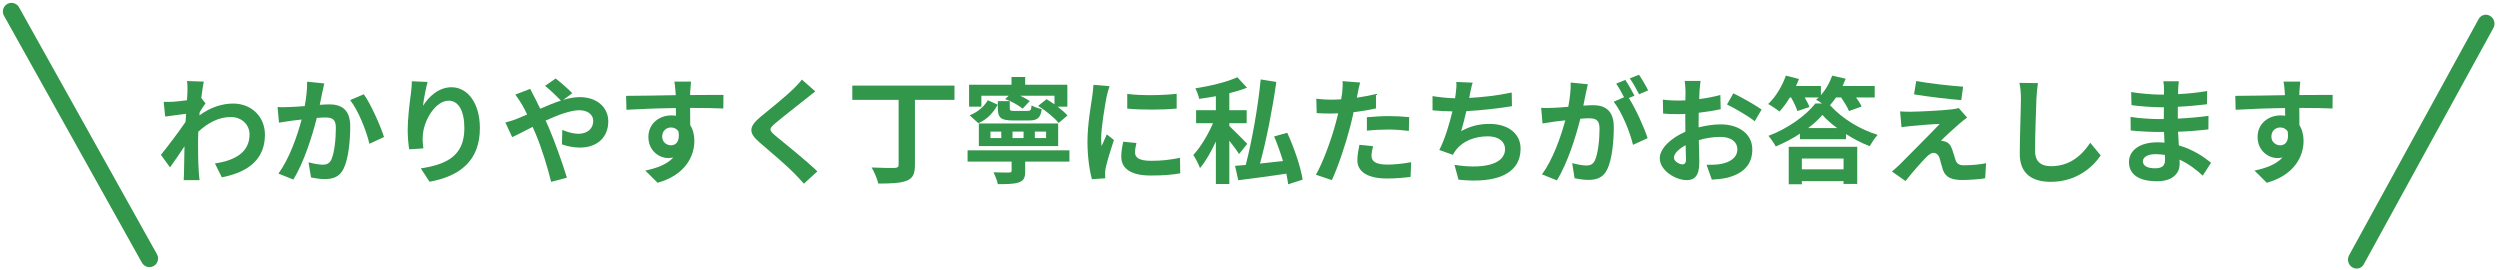
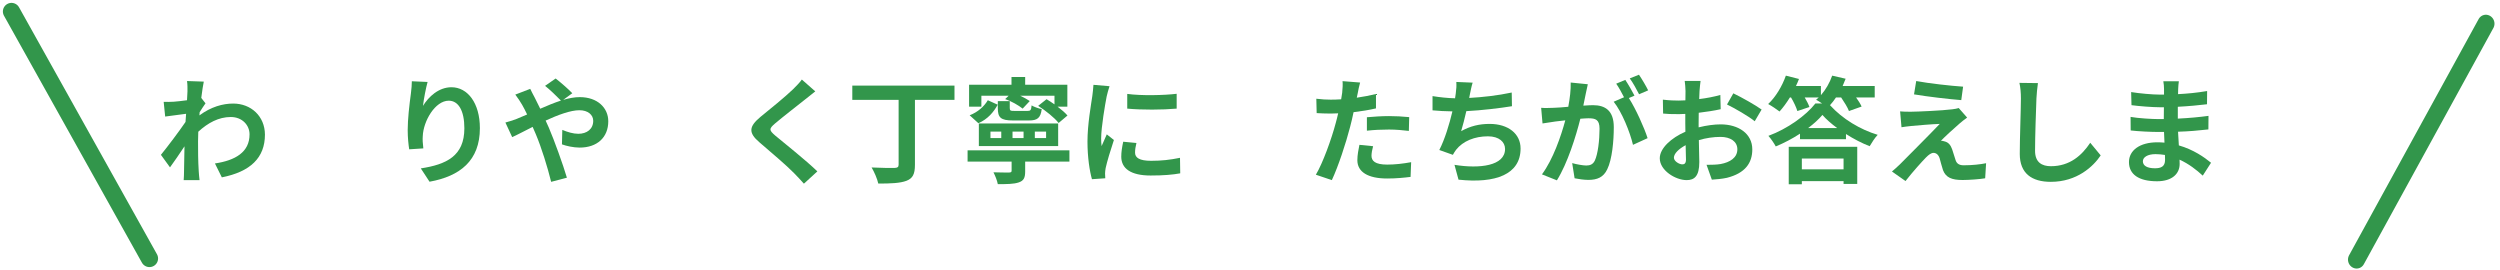
<svg xmlns="http://www.w3.org/2000/svg" width="435" height="47" viewBox="0 0 435 47" fill="none">
  <path d="M2 2L26.005 44.974" stroke="#32964B" stroke-width="3" stroke-linecap="round" />
  <line x1="1.5" y1="-1.5" x2="48.372" y2="-1.5" transform="matrix(-0.481 0.877 -0.856 -0.517 432.005 2)" stroke="#32964B" stroke-width="3" stroke-linecap="round" />
  <path d="M32.62 15.9C32.62 15.32 32.64 14.72 32.54 14.1L35.46 14.2C35.34 14.76 35.18 15.78 35.02 17.04L35.76 17.98C35.48 18.34 35.08 19 34.74 19.52C34.72 19.7 34.72 19.9 34.7 20.08C36.72 18.58 38.78 18.02 40.58 18.02C43.66 18.02 46.08 20.2 46.1 23.42C46.1 27.46 43.56 29.88 38.6 30.86L37.4 28.44C40.92 27.92 43.44 26.48 43.42 23.36C43.42 21.8 42.16 20.36 40.16 20.36C38.04 20.36 36.18 21.38 34.5 22.92C34.48 23.5 34.46 24.08 34.46 24.6C34.46 26.24 34.46 27.92 34.58 29.8C34.6 30.16 34.66 30.88 34.72 31.34H31.96C32 30.9 32.02 30.18 32.02 29.86C32.06 28.3 32.08 27.14 32.1 25.46C31.26 26.72 30.28 28.18 29.58 29.12L28 26.94C29.14 25.54 31.14 22.9 32.28 21.22C32.32 20.76 32.36 20.28 32.38 19.8C31.4 19.92 29.86 20.12 28.74 20.28L28.48 17.72C29.06 17.74 29.52 17.74 30.22 17.7C30.8 17.66 31.68 17.56 32.54 17.44C32.58 16.68 32.62 16.12 32.62 15.9Z" fill="#32964B" />
-   <path d="M56.42 14.52C56.3 15.04 56.16 15.68 56.06 16.18C55.92 16.78 55.78 17.52 55.64 18.24C56.3 18.2 56.9 18.16 57.32 18.16C59.44 18.16 60.94 19.1 60.94 21.98C60.94 24.34 60.66 27.58 59.8 29.32C59.14 30.72 58.02 31.16 56.52 31.16C55.74 31.16 54.8 31.02 54.12 30.88L53.68 28.24C54.46 28.46 55.6 28.66 56.14 28.66C56.8 28.66 57.32 28.46 57.64 27.8C58.18 26.66 58.44 24.24 58.44 22.26C58.44 20.66 57.76 20.44 56.5 20.44C56.18 20.44 55.68 20.48 55.12 20.52C54.36 23.56 52.88 28.3 51.04 31.24L48.44 30.2C50.38 27.58 51.76 23.54 52.48 20.8C51.76 20.88 51.14 20.96 50.76 21C50.2 21.1 49.14 21.24 48.54 21.34L48.3 18.62C49.02 18.68 49.7 18.64 50.44 18.62C51.06 18.6 52 18.54 53.02 18.46C53.3 16.94 53.46 15.48 53.44 14.22L56.42 14.52ZM63.3 16.4C64.54 18.12 66.22 21.94 66.82 23.84L64.28 25.02C63.76 22.8 62.34 19.18 60.92 17.42L63.3 16.4Z" fill="#32964B" />
  <path d="M74.4 14.26C74.12 15.24 73.72 17.3 73.6 18.42C74.56 16.86 76.3 15.18 78.56 15.18C81.34 15.18 83.5 17.9 83.5 22.3C83.5 27.96 80.04 30.66 74.74 31.62L73.22 29.3C77.66 28.62 80.8 27.16 80.8 22.32C80.8 19.24 79.76 17.52 78.08 17.52C75.72 17.52 73.66 21.06 73.56 23.7C73.52 24.24 73.54 24.88 73.66 25.82L71.2 25.98C71.08 25.2 70.94 23.98 70.94 22.64C70.94 20.78 71.22 18.3 71.5 16.24C71.6 15.48 71.66 14.68 71.66 14.14L74.4 14.26Z" fill="#32964B" />
  <path d="M87.94 21.32C88.72 21.12 89.6 20.82 89.92 20.68C90.5 20.44 91.12 20.18 91.72 19.92C91.44 19.32 91.14 18.74 90.84 18.22C90.56 17.72 90.06 16.98 89.66 16.46L92.26 15.46C92.44 15.82 92.84 16.64 93.06 17.02C93.36 17.6 93.68 18.24 94 18.92C95.22 18.38 96.44 17.88 97.6 17.5C96.88 16.76 95.6 15.52 94.84 14.94L96.68 13.66C97.4 14.2 98.9 15.5 99.58 16.22L98 17.38C99 17.08 99.98 16.9 100.88 16.9C103.98 16.9 105.84 18.78 105.84 21.1C105.84 23.9 103.92 25.68 100.86 25.68C99.78 25.68 98.54 25.4 97.78 25.12L97.84 22.6C98.74 22.98 99.74 23.28 100.62 23.28C102.12 23.28 103.22 22.46 103.22 21.02C103.22 20 102.32 19.18 100.82 19.18C99.26 19.18 97.08 20 94.94 20.98C95.14 21.4 95.32 21.82 95.5 22.22C96.44 24.4 97.98 28.68 98.64 30.92L95.9 31.64C95.28 29.12 94.24 25.74 93.22 23.32C93.04 22.9 92.86 22.48 92.68 22.08C91.24 22.8 89.98 23.48 89.12 23.86L87.94 21.32Z" fill="#32964B" />
-   <path d="M120.24 14.2C120.2 14.52 120.12 15.6 120.1 15.92C120.1 16.08 120.1 16.3 120.08 16.54C122.1 16.54 124.84 16.5 125.88 16.52L125.86 18.88C124.66 18.82 122.8 18.78 120.08 18.78C120.08 19.8 120.1 20.9 120.1 21.78C120.58 22.54 120.82 23.48 120.82 24.52C120.82 27.12 119.3 30.44 114.42 31.8L112.28 29.68C114.3 29.26 116.06 28.6 117.16 27.4C116.88 27.46 116.58 27.5 116.26 27.5C114.72 27.5 112.82 26.26 112.82 23.82C112.82 21.56 114.64 20.08 116.82 20.08C117.1 20.08 117.36 20.1 117.62 20.14C117.62 19.7 117.62 19.24 117.6 18.8C114.58 18.84 111.46 18.96 109 19.1L108.94 16.68C111.22 16.68 114.86 16.6 117.58 16.56C117.56 16.3 117.56 16.1 117.54 15.94C117.48 15.12 117.4 14.44 117.34 14.2H120.24ZM115.22 23.78C115.22 24.7 115.96 25.28 116.76 25.28C117.6 25.28 118.34 24.64 118.06 22.88C117.78 22.42 117.3 22.18 116.76 22.18C115.98 22.18 115.22 22.72 115.22 23.78Z" fill="#32964B" />
  <path d="M141.86 15.9C141.24 16.38 140.58 16.9 140.12 17.28C138.82 18.32 136.18 20.36 134.84 21.5C133.78 22.42 133.8 22.64 134.88 23.58C136.38 24.84 140.18 27.84 142.22 29.82L139.88 31.96C139.32 31.34 138.74 30.7 138.14 30.1C136.92 28.84 133.98 26.34 132.16 24.78C130.16 23.08 130.32 22.02 132.32 20.34C133.9 19.06 136.64 16.84 137.98 15.54C138.56 14.96 139.2 14.32 139.52 13.84L141.86 15.9Z" fill="#32964B" />
  <path d="M166.08 14.9V17.38H159.2V28.68C159.2 30.32 158.8 31.04 157.72 31.46C156.6 31.88 154.98 31.94 152.82 31.94C152.66 31.14 152.1 29.88 151.66 29.14C153.28 29.22 155.14 29.24 155.66 29.22C156.16 29.2 156.36 29.08 156.36 28.64V17.38H148.3V14.9H166.08Z" fill="#32964B" />
  <path d="M170.76 16.66V18.56H168.62V14.74H176V13.4H178.38V14.74H185.72V18.56H184.02C184.7 19.08 185.34 19.62 185.74 20.1L184.2 21.4C183.5 20.5 181.96 19.26 180.64 18.42L182.1 17.26C182.54 17.52 183.02 17.84 183.48 18.16V16.66H177.52C178.16 16.96 178.76 17.3 179.18 17.58L177.94 18.9C177.26 18.34 175.96 17.6 174.9 17.24L175.5 16.66H170.76ZM182.02 24.02V22.9H180.06V24.02H182.02ZM178.1 24.02V22.9H176.18V24.02H178.1ZM174.22 24.02V22.9H172.34V24.02H174.22ZM184.12 21.48V25.42H170.32V21.48H184.12ZM171.88 17.44L173.6 18.22C172.9 19.5 171.88 20.72 170.24 21.44L168.72 20.06C170.16 19.5 171.26 18.5 171.88 17.44ZM173.62 17.6H175.7V18.8C175.7 19.26 175.82 19.3 176.54 19.3H178.78C179.32 19.3 179.42 19.18 179.5 18.34C179.92 18.6 180.72 18.88 181.26 18.98C181.06 20.54 180.5 20.96 179.04 20.96H176.26C174.12 20.96 173.62 20.46 173.62 18.82V17.6ZM186.08 26.16V28.12H178.38V29.8C178.38 30.9 178.16 31.44 177.26 31.74C176.38 32.04 175.18 32.04 173.62 32.04C173.5 31.4 173.16 30.56 172.86 29.98C173.9 30.02 175.24 30.02 175.58 30.02C175.92 30 176.02 29.94 176.02 29.7V28.12H168.36V26.16H186.08Z" fill="#32964B" />
  <path d="M196.14 16.34C198.6 16.68 202.58 16.58 204.74 16.32V18.9C202.28 19.12 198.66 19.14 196.14 18.9V16.34ZM197.74 24.88C197.58 25.54 197.5 26.02 197.5 26.56C197.5 27.44 198.26 27.98 200.3 27.98C202.08 27.98 203.56 27.82 205.32 27.46L205.36 30.16C204.06 30.4 202.46 30.54 200.2 30.54C196.76 30.54 195.1 29.32 195.1 27.26C195.1 26.48 195.22 25.68 195.44 24.66L197.74 24.88ZM193.06 15C192.9 15.42 192.64 16.42 192.56 16.78C192.3 18.12 191.6 22.12 191.6 24.12C191.6 24.5 191.62 25.02 191.68 25.42C191.98 24.74 192.3 24.04 192.58 23.38L193.82 24.36C193.26 26.02 192.6 28.2 192.38 29.26C192.32 29.56 192.28 30 192.28 30.2C192.28 30.42 192.3 30.74 192.32 31.02L190 31.18C189.6 29.8 189.22 27.36 189.22 24.64C189.22 21.64 189.84 18.26 190.06 16.72C190.12 16.16 190.24 15.4 190.26 14.76L193.06 15Z" fill="#32964B" />
-   <path d="M217.02 25.02L215.6 26.8C215.22 26.2 214.56 25.3 213.9 24.48V32.02H211.56V24.62C210.74 26.4 209.78 28.1 208.8 29.24C208.56 28.58 208.02 27.56 207.64 26.96C208.9 25.62 210.22 23.4 211.06 21.44H208.12V19.18H211.56V16.74C210.58 16.92 209.6 17.08 208.66 17.2C208.56 16.68 208.26 15.86 207.98 15.38C210.6 14.96 213.54 14.26 215.3 13.44L216.98 15.26C216.06 15.62 215 15.94 213.9 16.22V19.18H216.92V21.44H213.9V21.92C214.6 22.56 216.54 24.52 217.02 25.02ZM226.66 31.26L224.14 32.06C224.08 31.52 223.96 30.88 223.82 30.22C220.84 30.66 217.78 31.08 215.46 31.36L214.9 28.86C215.44 28.82 216.08 28.76 216.76 28.7C217.84 24.54 218.9 18.6 219.36 13.82L222.08 14.26C221.42 18.98 220.34 24.44 219.24 28.46C220.52 28.32 221.88 28.18 223.24 28.02C222.8 26.58 222.26 25.06 221.7 23.74L223.98 23.1C225.18 25.72 226.34 29.08 226.66 31.26Z" fill="#32964B" />
  <path d="M238.92 25.44C238.76 26 238.64 26.66 238.64 27.1C238.64 27.98 239.24 28.64 241.38 28.64C242.72 28.64 244.1 28.48 245.54 28.22L245.44 30.78C244.32 30.92 242.96 31.06 241.36 31.06C238 31.06 236.18 29.9 236.18 27.88C236.18 26.96 236.38 26 236.54 25.2L238.92 25.44ZM236.66 14.36C236.5 14.9 236.32 15.8 236.24 16.24C236.2 16.46 236.14 16.72 236.08 17C237.2 16.84 238.32 16.62 239.42 16.36V18.86C238.22 19.14 236.86 19.36 235.52 19.52C235.34 20.38 235.14 21.26 234.92 22.08C234.2 24.88 232.86 28.96 231.74 31.34L228.96 30.4C230.16 28.4 231.68 24.2 232.42 21.4C232.56 20.86 232.72 20.3 232.84 19.72C232.38 19.74 231.94 19.76 231.52 19.76C230.56 19.76 229.8 19.72 229.1 19.68L229.04 17.18C230.06 17.3 230.74 17.34 231.56 17.34C232.14 17.34 232.74 17.32 233.36 17.28C233.44 16.84 233.5 16.46 233.54 16.14C233.62 15.4 233.66 14.58 233.6 14.12L236.66 14.36ZM237.84 20.4C238.96 20.3 240.4 20.2 241.68 20.2C242.82 20.2 244.02 20.26 245.2 20.38L245.14 22.78C244.14 22.66 242.92 22.54 241.7 22.54C240.34 22.54 239.1 22.6 237.84 22.74V20.4Z" fill="#32964B" />
  <path d="M256.24 14.38C256.02 15.08 255.9 15.76 255.76 16.42C255.72 16.6 255.68 16.82 255.64 17.04C257.92 16.92 260.62 16.62 263.04 16.1L263.08 18.48C261 18.82 257.82 19.2 255.14 19.34C254.86 20.56 254.54 21.84 254.24 22.82C255.86 21.92 257.42 21.56 259.2 21.56C262.44 21.56 264.58 23.28 264.58 25.84C264.58 30.34 260.24 31.96 253.78 31.26L253.08 28.68C257.46 29.4 261.88 28.86 261.88 25.92C261.88 24.72 260.86 23.72 258.9 23.72C256.6 23.72 254.56 24.54 253.36 26.06C253.14 26.34 253 26.6 252.8 26.94L250.44 26.1C251.4 24.24 252.2 21.58 252.72 19.38C251.46 19.36 250.28 19.3 249.26 19.2V16.72C250.46 16.92 251.96 17.08 253.18 17.1C253.22 16.8 253.26 16.52 253.3 16.28C253.42 15.42 253.44 14.92 253.4 14.26L256.24 14.38Z" fill="#32964B" />
  <path d="M276.28 14.66C276.16 15.18 276.02 15.82 275.92 16.32C275.8 16.92 275.64 17.66 275.5 18.38C276.18 18.34 276.76 18.3 277.18 18.3C279.3 18.3 280.8 19.24 280.8 22.12C280.8 24.48 280.52 27.72 279.66 29.46C279 30.86 277.9 31.3 276.38 31.3C275.62 31.3 274.66 31.16 273.98 31.02L273.56 28.38C274.32 28.6 275.48 28.8 276 28.8C276.68 28.8 277.18 28.6 277.5 27.94C278.04 26.8 278.32 24.38 278.32 22.4C278.32 20.8 277.62 20.58 276.38 20.58C276.06 20.58 275.56 20.62 274.98 20.66C274.22 23.7 272.74 28.44 270.9 31.38L268.3 30.34C270.24 27.72 271.62 23.68 272.36 20.94C271.64 21.02 271 21.1 270.64 21.14C270.06 21.24 269.02 21.38 268.4 21.48L268.16 18.76C268.9 18.82 269.56 18.78 270.3 18.76C270.92 18.74 271.86 18.68 272.88 18.58C273.16 17.08 273.34 15.62 273.3 14.36L276.28 14.66ZM285.18 13C285.7 13.76 286.44 15.02 286.78 15.72L285.2 16.4C284.78 15.58 284.14 14.4 283.58 13.64L285.18 13ZM282.8 13.9C283.3 14.64 284.02 15.9 284.4 16.64L283.42 17.06C284.62 18.92 286.12 22.26 286.68 24.04L284.14 25.2C283.62 22.98 282.2 19.46 280.78 17.7L282.58 16.92C282.18 16.16 281.68 15.2 281.22 14.56L282.8 13.9Z" fill="#32964B" />
  <path d="M295.9 14.08C295.84 14.44 295.76 15.3 295.72 15.82C295.7 16.26 295.68 16.74 295.66 17.24C296.98 17.08 298.3 16.82 299.34 16.52L299.4 19C298.26 19.26 296.88 19.46 295.58 19.62C295.56 20.22 295.56 20.84 295.56 21.42C295.56 21.66 295.56 21.9 295.56 22.16C296.92 21.82 298.3 21.64 299.4 21.64C302.48 21.64 304.9 23.24 304.9 26C304.9 28.36 303.66 30.14 300.48 30.94C299.56 31.14 298.68 31.2 297.86 31.26L296.94 28.68C297.84 28.68 298.7 28.66 299.4 28.54C301.02 28.24 302.3 27.44 302.3 25.98C302.3 24.62 301.1 23.82 299.36 23.82C298.12 23.82 296.82 24.02 295.6 24.38C295.64 25.96 295.68 27.52 295.68 28.2C295.68 30.68 294.8 31.34 293.48 31.34C291.54 31.34 288.8 29.66 288.8 27.54C288.8 25.8 290.8 23.98 293.26 22.92C293.24 22.44 293.24 21.96 293.24 21.5C293.24 20.94 293.24 20.38 293.24 19.82C292.86 19.84 292.5 19.86 292.18 19.86C290.84 19.86 290.06 19.84 289.38 19.76L289.34 17.34C290.52 17.48 291.38 17.5 292.1 17.5C292.46 17.5 292.86 17.48 293.26 17.46C293.28 16.76 293.28 16.18 293.28 15.84C293.28 15.42 293.2 14.44 293.14 14.08H295.9ZM301.6 16.24C303.14 16.98 305.46 18.3 306.52 19.06L305.32 21.1C304.36 20.28 301.74 18.78 300.5 18.18L301.6 16.24ZM291.26 27.44C291.26 28.06 292.2 28.6 292.72 28.6C293.08 28.6 293.36 28.44 293.36 27.76C293.36 27.26 293.34 26.34 293.3 25.26C292.08 25.92 291.26 26.74 291.26 27.44Z" fill="#32964B" />
  <path d="M320.78 27.58H313.52V29.46H320.78V27.58ZM311.24 32.06V25.54H323.16V32H320.78V31.52H313.52V32.06H311.24ZM314.62 22.28H319.66C318.66 21.54 317.76 20.76 317.1 20C316.46 20.76 315.6 21.54 314.62 22.28ZM320.36 16.96H319.46C319.12 17.46 318.78 17.92 318.42 18.3C320.58 20.7 323.72 22.56 326.72 23.46C326.18 24.02 325.7 24.82 325.32 25.44C323.98 24.92 322.54 24.18 321.2 23.32V24.22H313.2V23.26C311.88 24.12 310.44 24.88 308.98 25.48C308.72 24.98 308.16 24.14 307.7 23.64C311.06 22.4 314.26 20.08 315.88 18H317.04C316.66 17.74 316.28 17.5 316 17.36C316.16 17.24 316.3 17.1 316.46 16.96H314.02C314.36 17.54 314.68 18.14 314.84 18.62L312.74 19.32C312.56 18.7 312.12 17.76 311.64 16.96H311.44C310.86 17.9 310.24 18.74 309.64 19.4C309.18 19.04 308.22 18.4 307.66 18.1C308.94 16.92 310.1 15 310.74 13.16L313.02 13.74C312.86 14.14 312.7 14.56 312.5 14.96H316.84V16.56C317.68 15.6 318.38 14.38 318.8 13.16L321.14 13.7C320.98 14.12 320.8 14.54 320.62 14.96H326.2V16.96H322.96C323.36 17.52 323.72 18.08 323.92 18.54L321.72 19.32C321.48 18.68 320.9 17.76 320.36 16.96Z" fill="#32964B" />
  <path d="M333.42 14.1C335.66 14.52 339.5 14.94 341.58 15.08L341.26 17.42C339.16 17.26 335.42 16.82 333.04 16.42L333.42 14.1ZM342.28 20.46C341.76 20.82 341.34 21.18 340.98 21.48C340.06 22.26 338.2 23.98 337.72 24.5C337.9 24.48 338.26 24.56 338.48 24.64C339.06 24.82 339.42 25.26 339.68 26C339.86 26.54 340.08 27.3 340.26 27.82C340.44 28.44 340.88 28.76 341.66 28.76C343.2 28.76 344.58 28.6 345.58 28.4L345.42 31.02C344.6 31.18 342.54 31.32 341.5 31.32C339.6 31.32 338.58 30.9 338.08 29.6C337.88 29 337.64 28.06 337.5 27.56C337.28 26.86 336.84 26.6 336.44 26.6C336.02 26.6 335.6 26.92 335.12 27.4C334.44 28.1 332.94 29.74 331.56 31.5L329.2 29.84C329.56 29.54 330.04 29.12 330.58 28.6C331.6 27.56 335.7 23.48 337.52 21.56C336.12 21.6 333.72 21.82 332.58 21.92C331.88 21.98 331.28 22.08 330.86 22.14L330.62 19.38C331.08 19.42 331.8 19.46 332.54 19.44C333.48 19.44 338.02 19.24 339.68 19.02C340.06 18.98 340.6 18.88 340.82 18.8L342.28 20.46Z" fill="#32964B" />
  <path d="M354.6 14.46C354.48 15.3 354.38 16.32 354.34 17.12C354.26 19.28 354.1 23.76 354.1 26.24C354.1 28.26 355.3 28.92 356.86 28.92C360.16 28.92 362.26 27.02 363.7 24.84L365.52 27.04C364.24 28.96 361.4 31.64 356.84 31.64C353.56 31.64 351.44 30.2 351.44 26.78C351.44 24.1 351.64 18.84 351.64 17.12C351.64 16.18 351.56 15.22 351.38 14.42L354.6 14.46Z" fill="#32964B" />
  <path d="M372.86 28.06C372.86 28.82 373.58 29.28 374.96 29.28C376.02 29.28 376.72 28.98 376.72 27.82C376.72 27.6 376.72 27.32 376.7 26.96C376.16 26.88 375.62 26.82 375.06 26.82C373.64 26.82 372.86 27.38 372.86 28.06ZM379.12 14.14C379.06 14.54 379.02 15.04 379 15.56C378.98 15.76 378.98 16.06 378.98 16.38C380.62 16.3 382.28 16.14 384.04 15.84L384.02 18.14C382.7 18.3 380.88 18.48 378.94 18.58C378.94 19.28 378.94 20.02 378.94 20.64C380.96 20.54 382.66 20.38 384.28 20.16L384.26 22.52C382.46 22.72 380.9 22.86 378.98 22.92C379.02 23.68 379.06 24.5 379.12 25.3C381.64 26.02 383.56 27.36 384.72 28.32L383.28 30.56C382.2 29.56 380.84 28.5 379.24 27.78C379.26 28.06 379.26 28.3 379.26 28.52C379.26 30.22 377.96 31.54 375.32 31.54C372.12 31.54 370.44 30.32 370.44 28.2C370.44 26.18 372.3 24.76 375.38 24.76C375.8 24.76 376.22 24.78 376.62 24.82C376.58 24.2 376.56 23.56 376.54 22.96C376.2 22.96 375.86 22.96 375.5 22.96C374.34 22.96 372.06 22.86 370.74 22.7L370.72 20.34C372.02 20.58 374.48 20.72 375.54 20.72C375.86 20.72 376.18 20.72 376.5 20.72C376.5 20.06 376.5 19.34 376.52 18.66C376.26 18.66 376.02 18.66 375.78 18.66C374.52 18.66 372.2 18.48 370.88 18.3L370.82 16.02C372.26 16.26 374.54 16.46 375.76 16.46C376.02 16.46 376.28 16.46 376.54 16.46C376.54 16.08 376.54 15.76 376.54 15.52C376.54 15.14 376.5 14.52 376.42 14.14H379.12Z" fill="#32964B" />
-   <path d="M400.24 14.2C400.2 14.52 400.12 15.6 400.1 15.92C400.1 16.08 400.1 16.3 400.08 16.54C402.1 16.54 404.84 16.5 405.88 16.52L405.86 18.88C404.66 18.82 402.8 18.78 400.08 18.78C400.08 19.8 400.1 20.9 400.1 21.78C400.58 22.54 400.82 23.48 400.82 24.52C400.82 27.12 399.3 30.44 394.42 31.8L392.28 29.68C394.3 29.26 396.06 28.6 397.16 27.4C396.88 27.46 396.58 27.5 396.26 27.5C394.72 27.5 392.82 26.26 392.82 23.82C392.82 21.56 394.64 20.08 396.82 20.08C397.1 20.08 397.36 20.1 397.62 20.14C397.62 19.7 397.62 19.24 397.6 18.8C394.58 18.84 391.46 18.96 389 19.1L388.94 16.68C391.22 16.68 394.86 16.6 397.58 16.56C397.56 16.3 397.56 16.1 397.54 15.94C397.48 15.12 397.4 14.44 397.34 14.2H400.24ZM395.22 23.78C395.22 24.7 395.96 25.28 396.76 25.28C397.6 25.28 398.34 24.64 398.06 22.88C397.78 22.42 397.3 22.18 396.76 22.18C395.98 22.18 395.22 22.72 395.22 23.78Z" fill="#32964B" />
</svg>